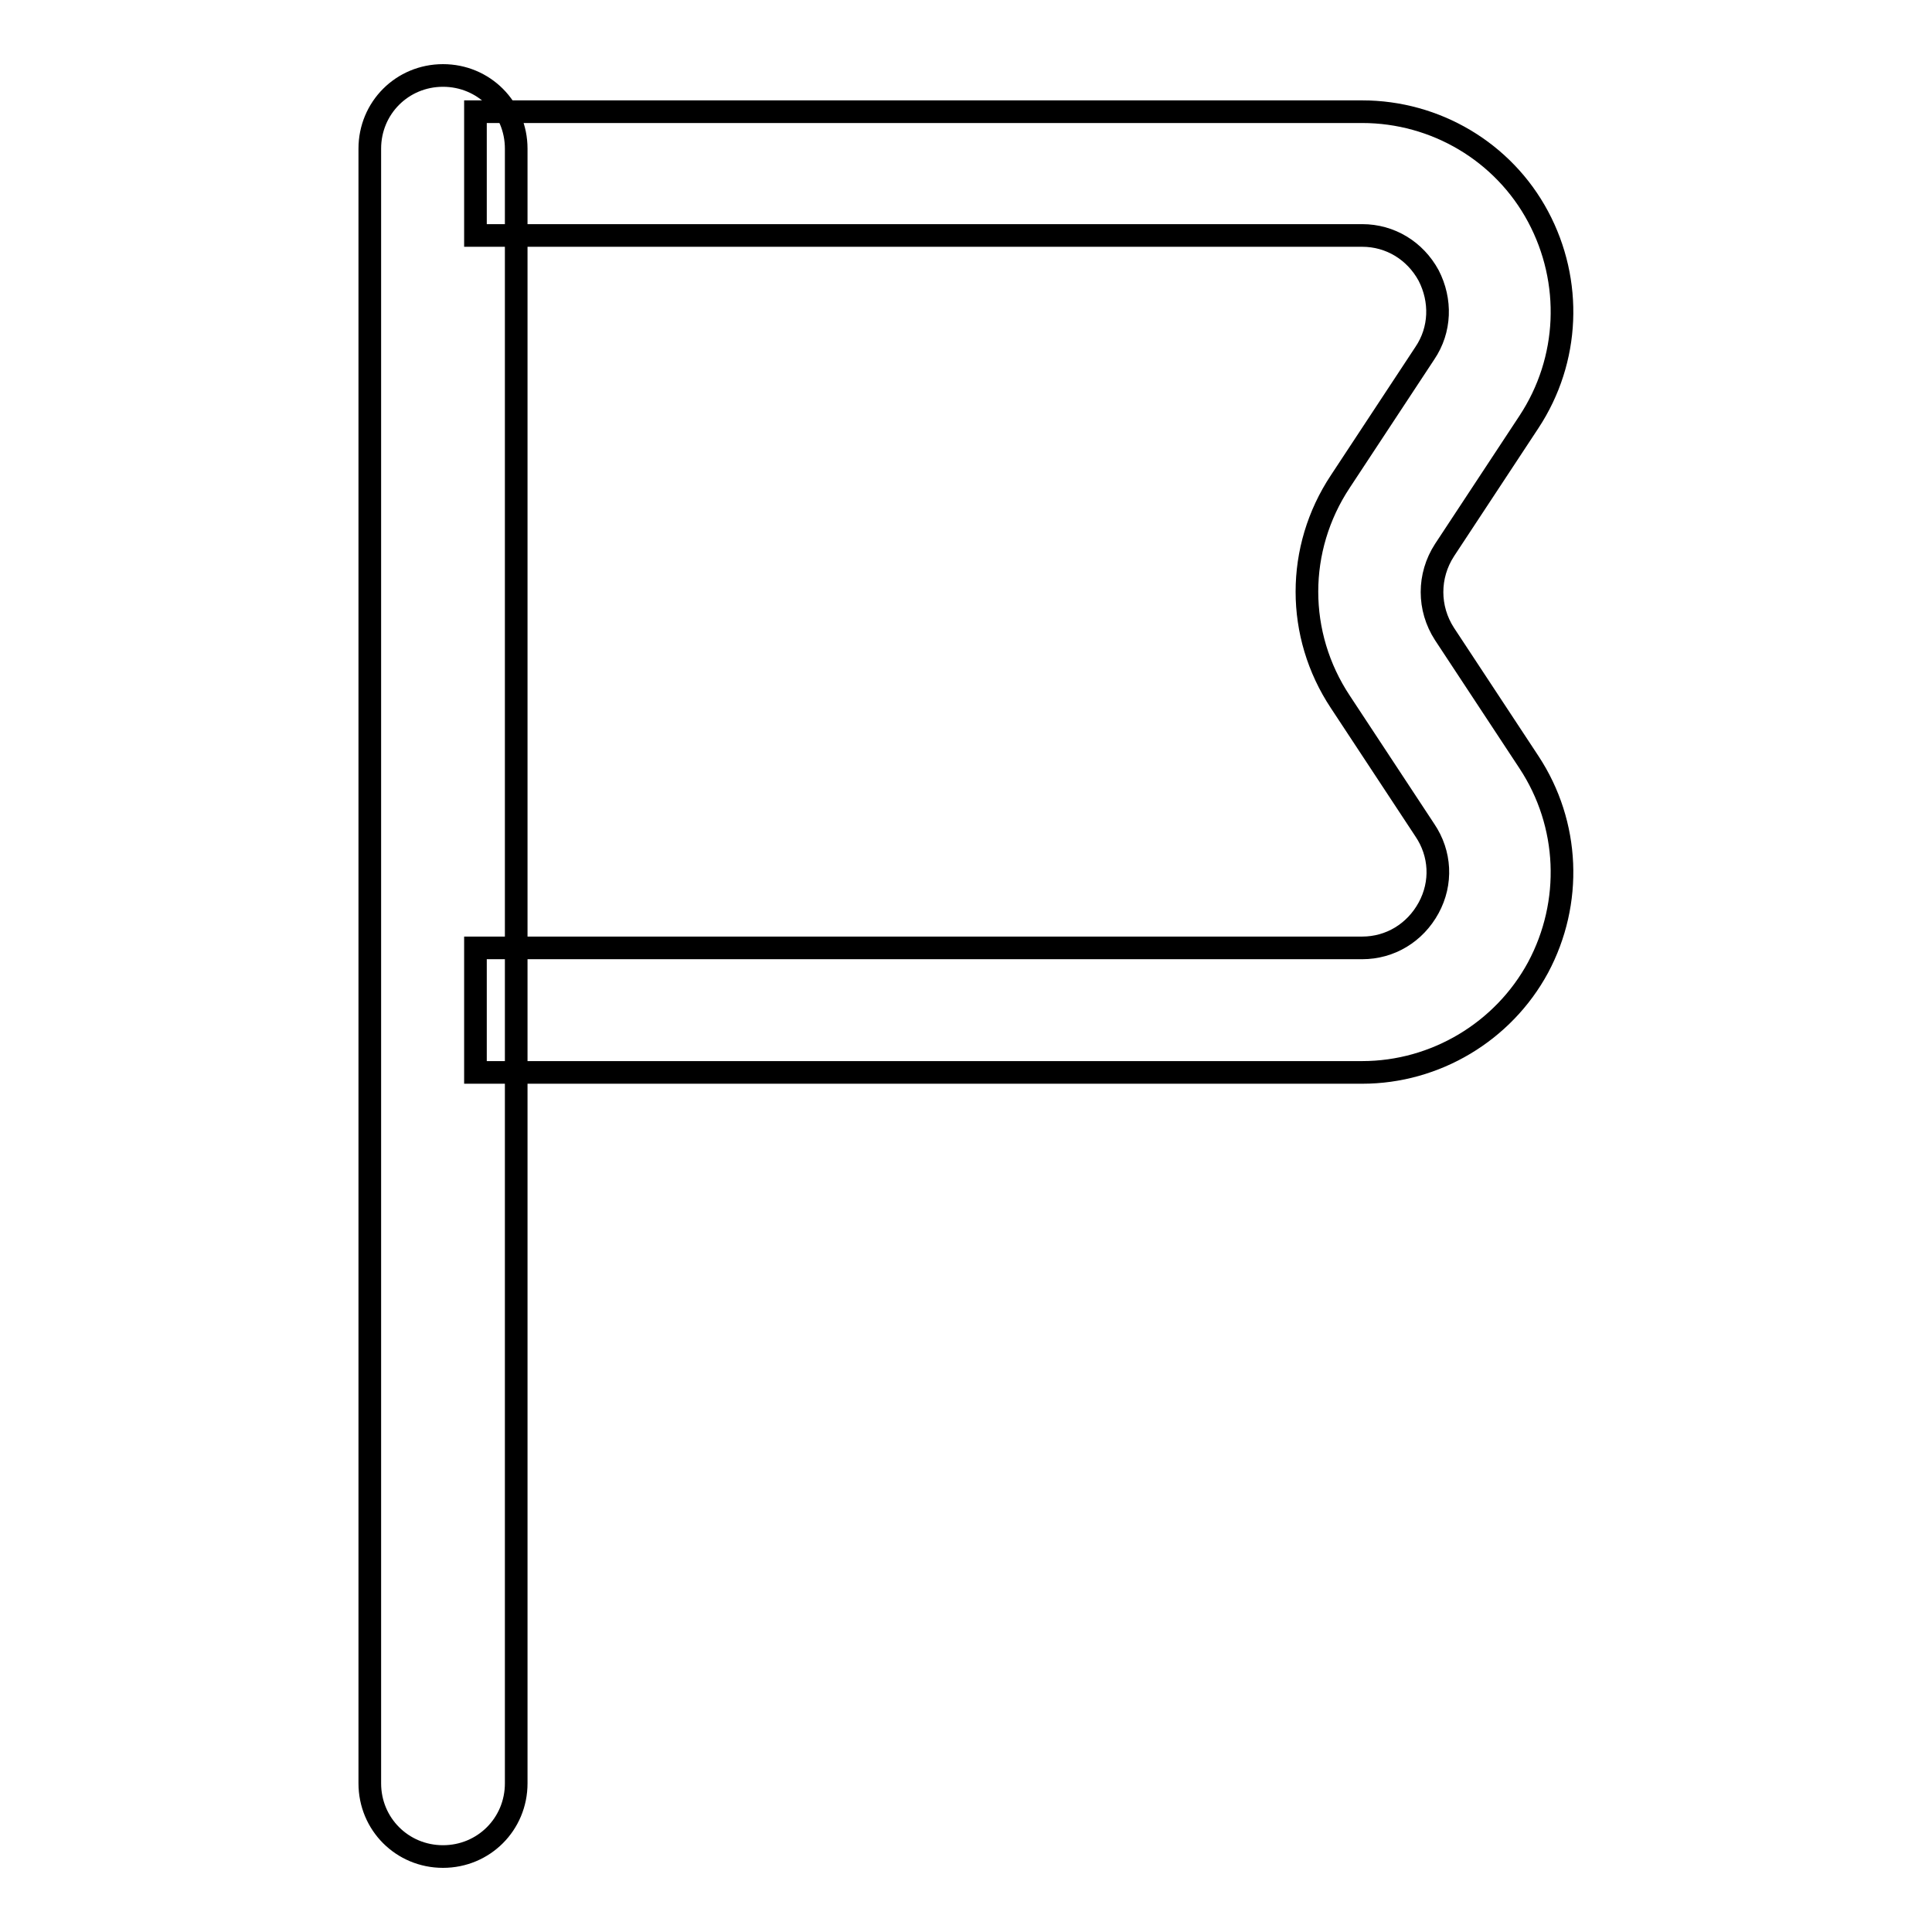
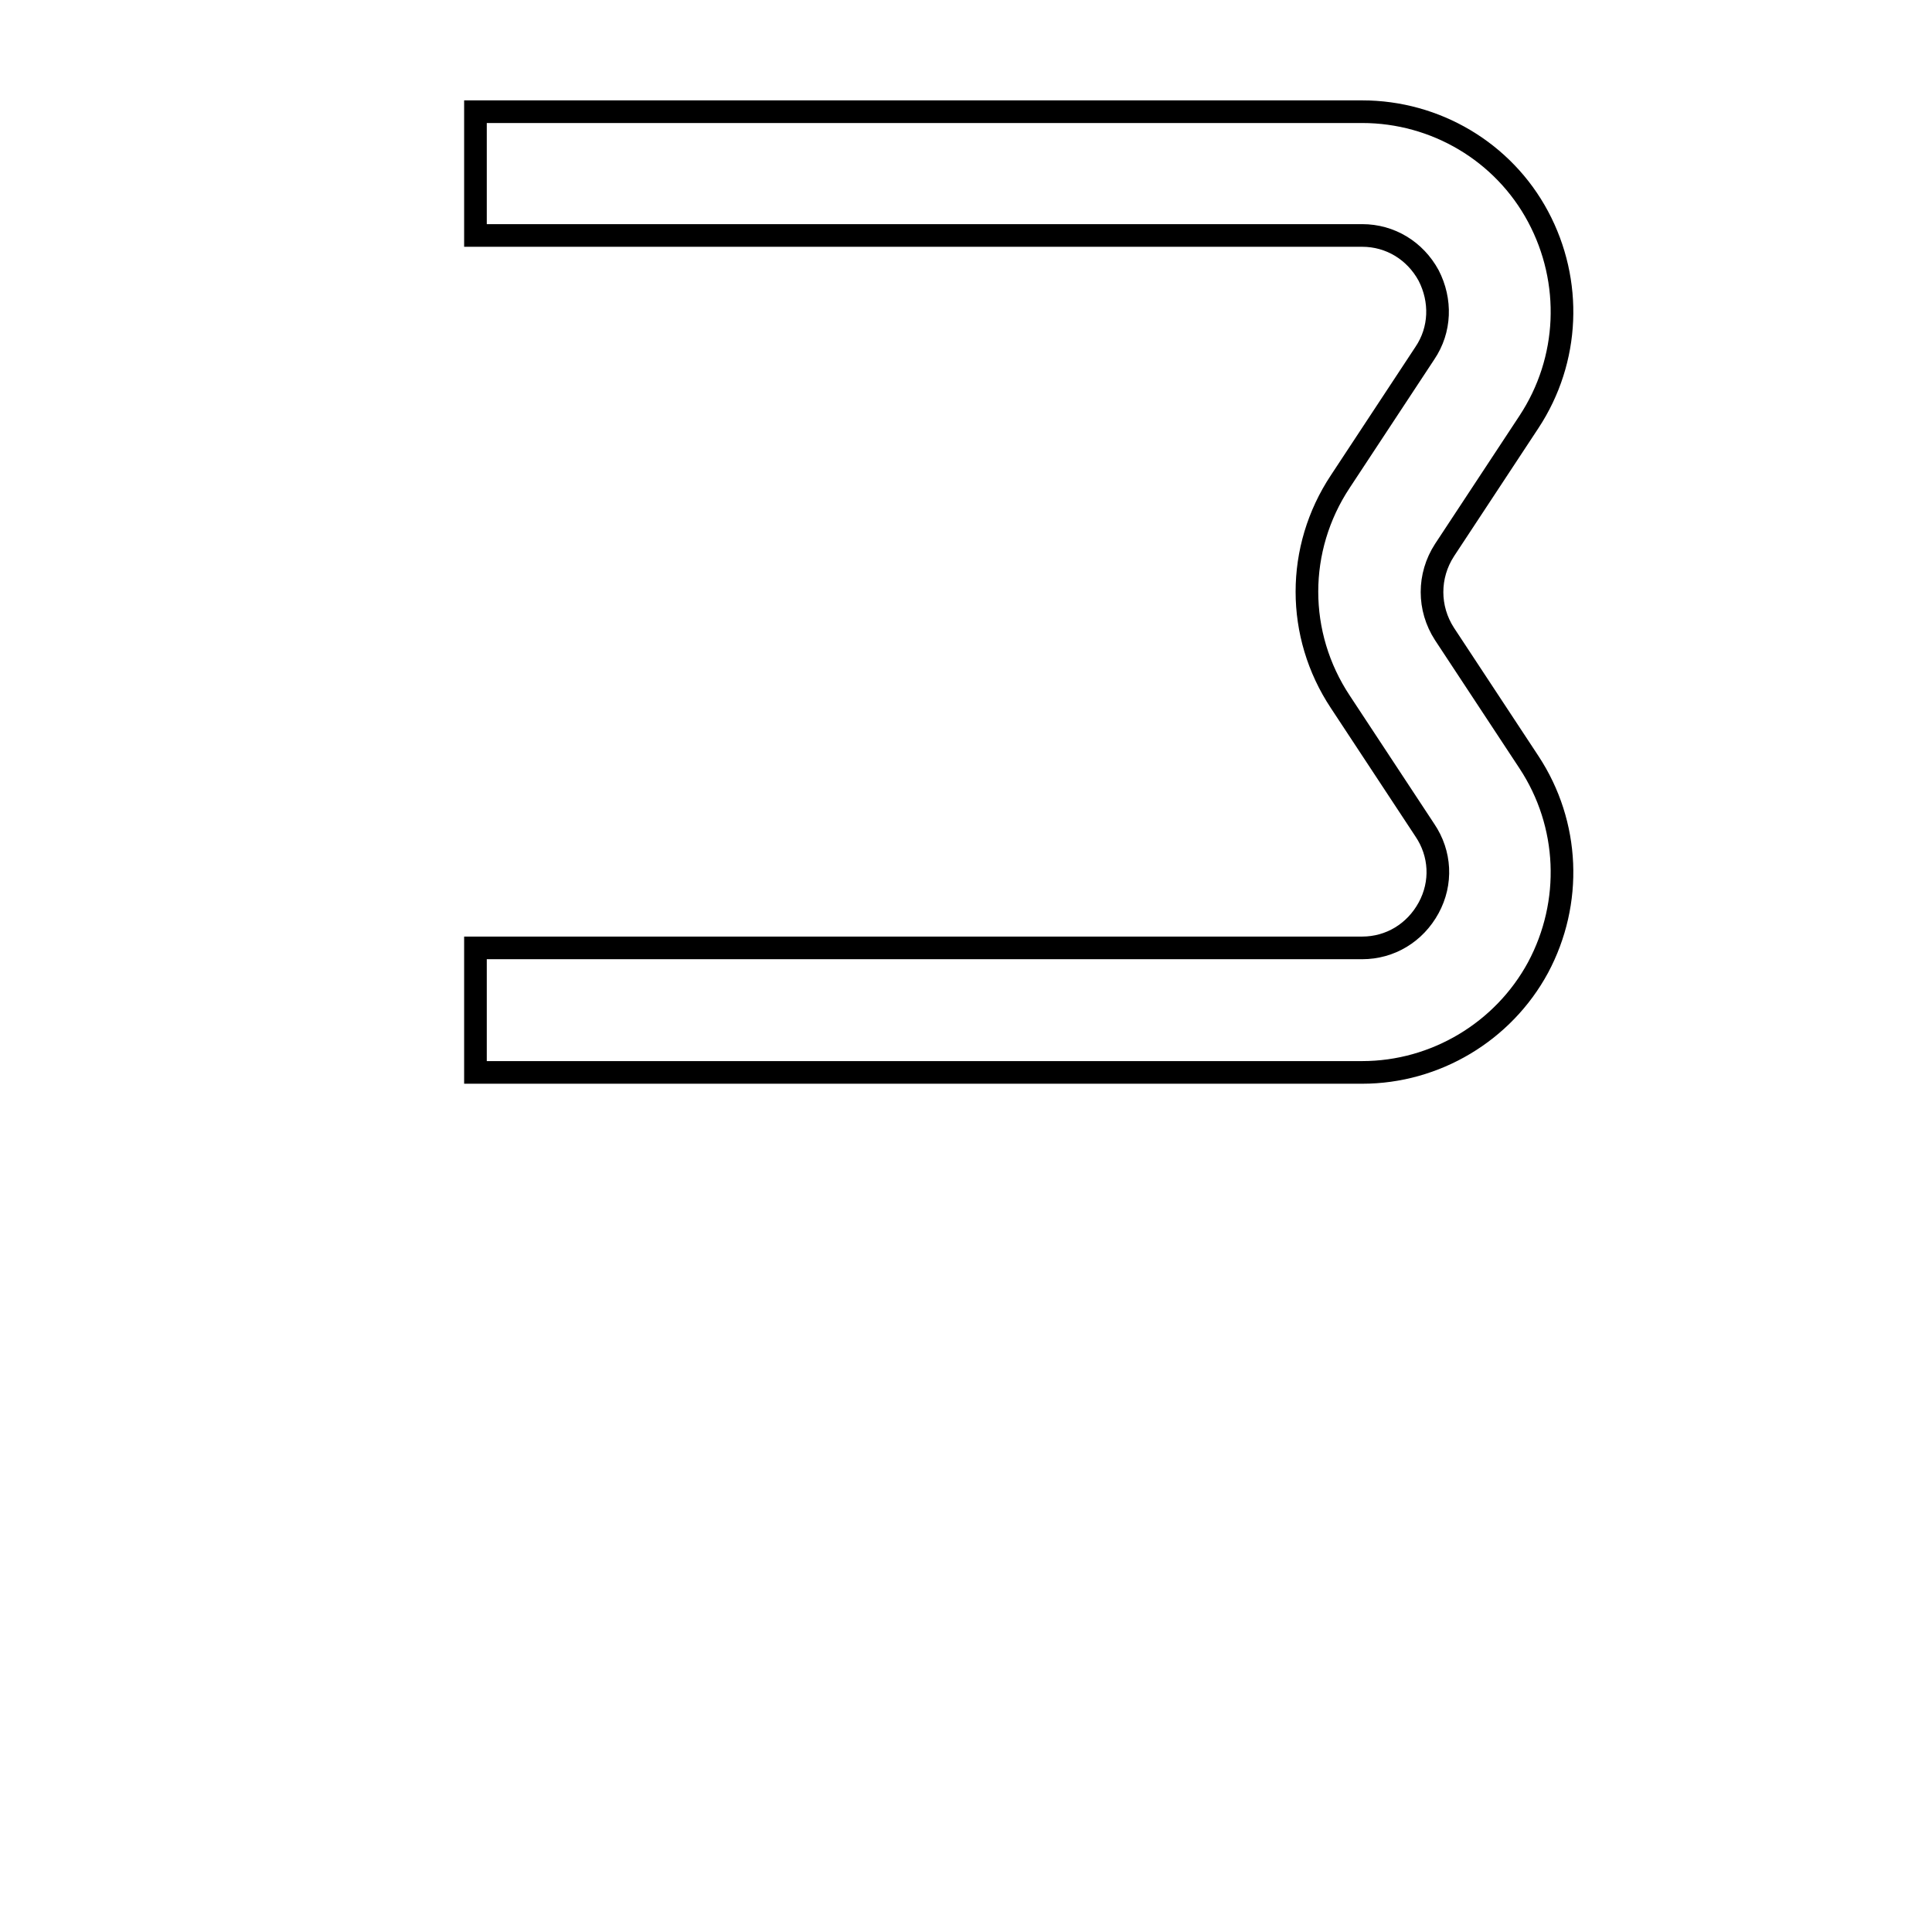
<svg xmlns="http://www.w3.org/2000/svg" version="1.1" x="0px" y="0px" viewBox="0 0 256 256" enable-background="new 0 0 256 256" xml:space="preserve">
  <g>
-     <path stroke-width="3" fill-opacity="0" stroke="#000000" d="M58.7,246c-5.4,0-9.7-4.3-9.7-9.7V19.7c0-5.4,4.3-9.7,9.7-9.7c5.4,0,9.7,4.3,9.7,9.7v216.6 C68.4,241.7,64.1,246,58.7,246z" />
    <path stroke-width="3" fill-opacity="0" stroke="#000000" d="M180.5,142.1H63v-16.5h117.5c3.7,0,7-2,8.8-5.3c1.8-3.3,1.6-7.2-0.5-10.3l-11.2-17 c-5.9-8.9-5.9-20.3,0-29.2l11.2-17c2.1-3.1,2.2-7,0.5-10.3c-1.8-3.3-5.1-5.3-8.8-5.3H63V14.8h117.5c9.7,0,18.7,5.3,23.3,13.9 c4.6,8.6,4.2,19-1.2,27.2l-11.2,17c-2.2,3.4-2.2,7.7,0,11.1l11.2,17c5.4,8.2,5.8,18.6,1.2,27.2 C199.2,136.7,190.2,142.1,180.5,142.1z" />
  </g>
</svg>